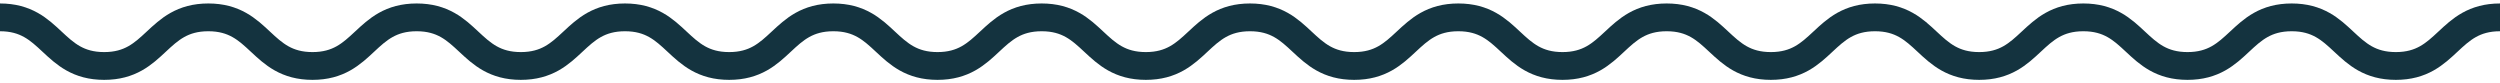
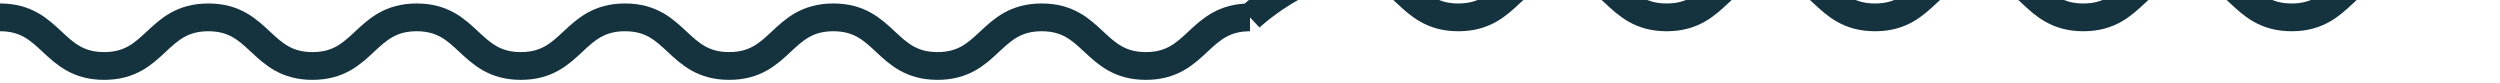
<svg xmlns="http://www.w3.org/2000/svg" version="1.1" id="Calque_1" x="0px" y="0px" viewBox="0 0 720 24" style="enable-background:new 0 0 720 24;" xml:space="preserve">
  <style type="text/css">
	.st0{fill:none;stroke:#14333F;stroke-width:8;stroke-miterlimit:10;}
</style>
-   <path class="st0" d="M0,5c15,0,15,14,30,14S45,5,60,5s15,14,30,14s15-14,30-14s15,14,30,14s15-14,30-14s15,14,30,14s15-14,30-14  s15,14,30,14s15-14,30-14s15,14,30,14s15-14,30-14 M360,5c15,0,15,14,30,14s15-14,30-14s15,14,30,14s15-14,30-14s15,14,30,14  s15-14,30-14s15,14,30,14s15-14,30-14s15,14,30,14s15-14,30-14s15,14,30,14s15-14,30-14" />
+   <path class="st0" d="M0,5c15,0,15,14,30,14S45,5,60,5s15,14,30,14s15-14,30-14s15,14,30,14s15-14,30-14s15,14,30,14s15-14,30-14  s15,14,30,14s15-14,30-14s15,14,30,14s15-14,30-14 M360,5s15-14,30-14s15,14,30,14s15-14,30-14s15,14,30,14  s15-14,30-14s15,14,30,14s15-14,30-14s15,14,30,14s15-14,30-14s15,14,30,14s15-14,30-14" />
</svg>